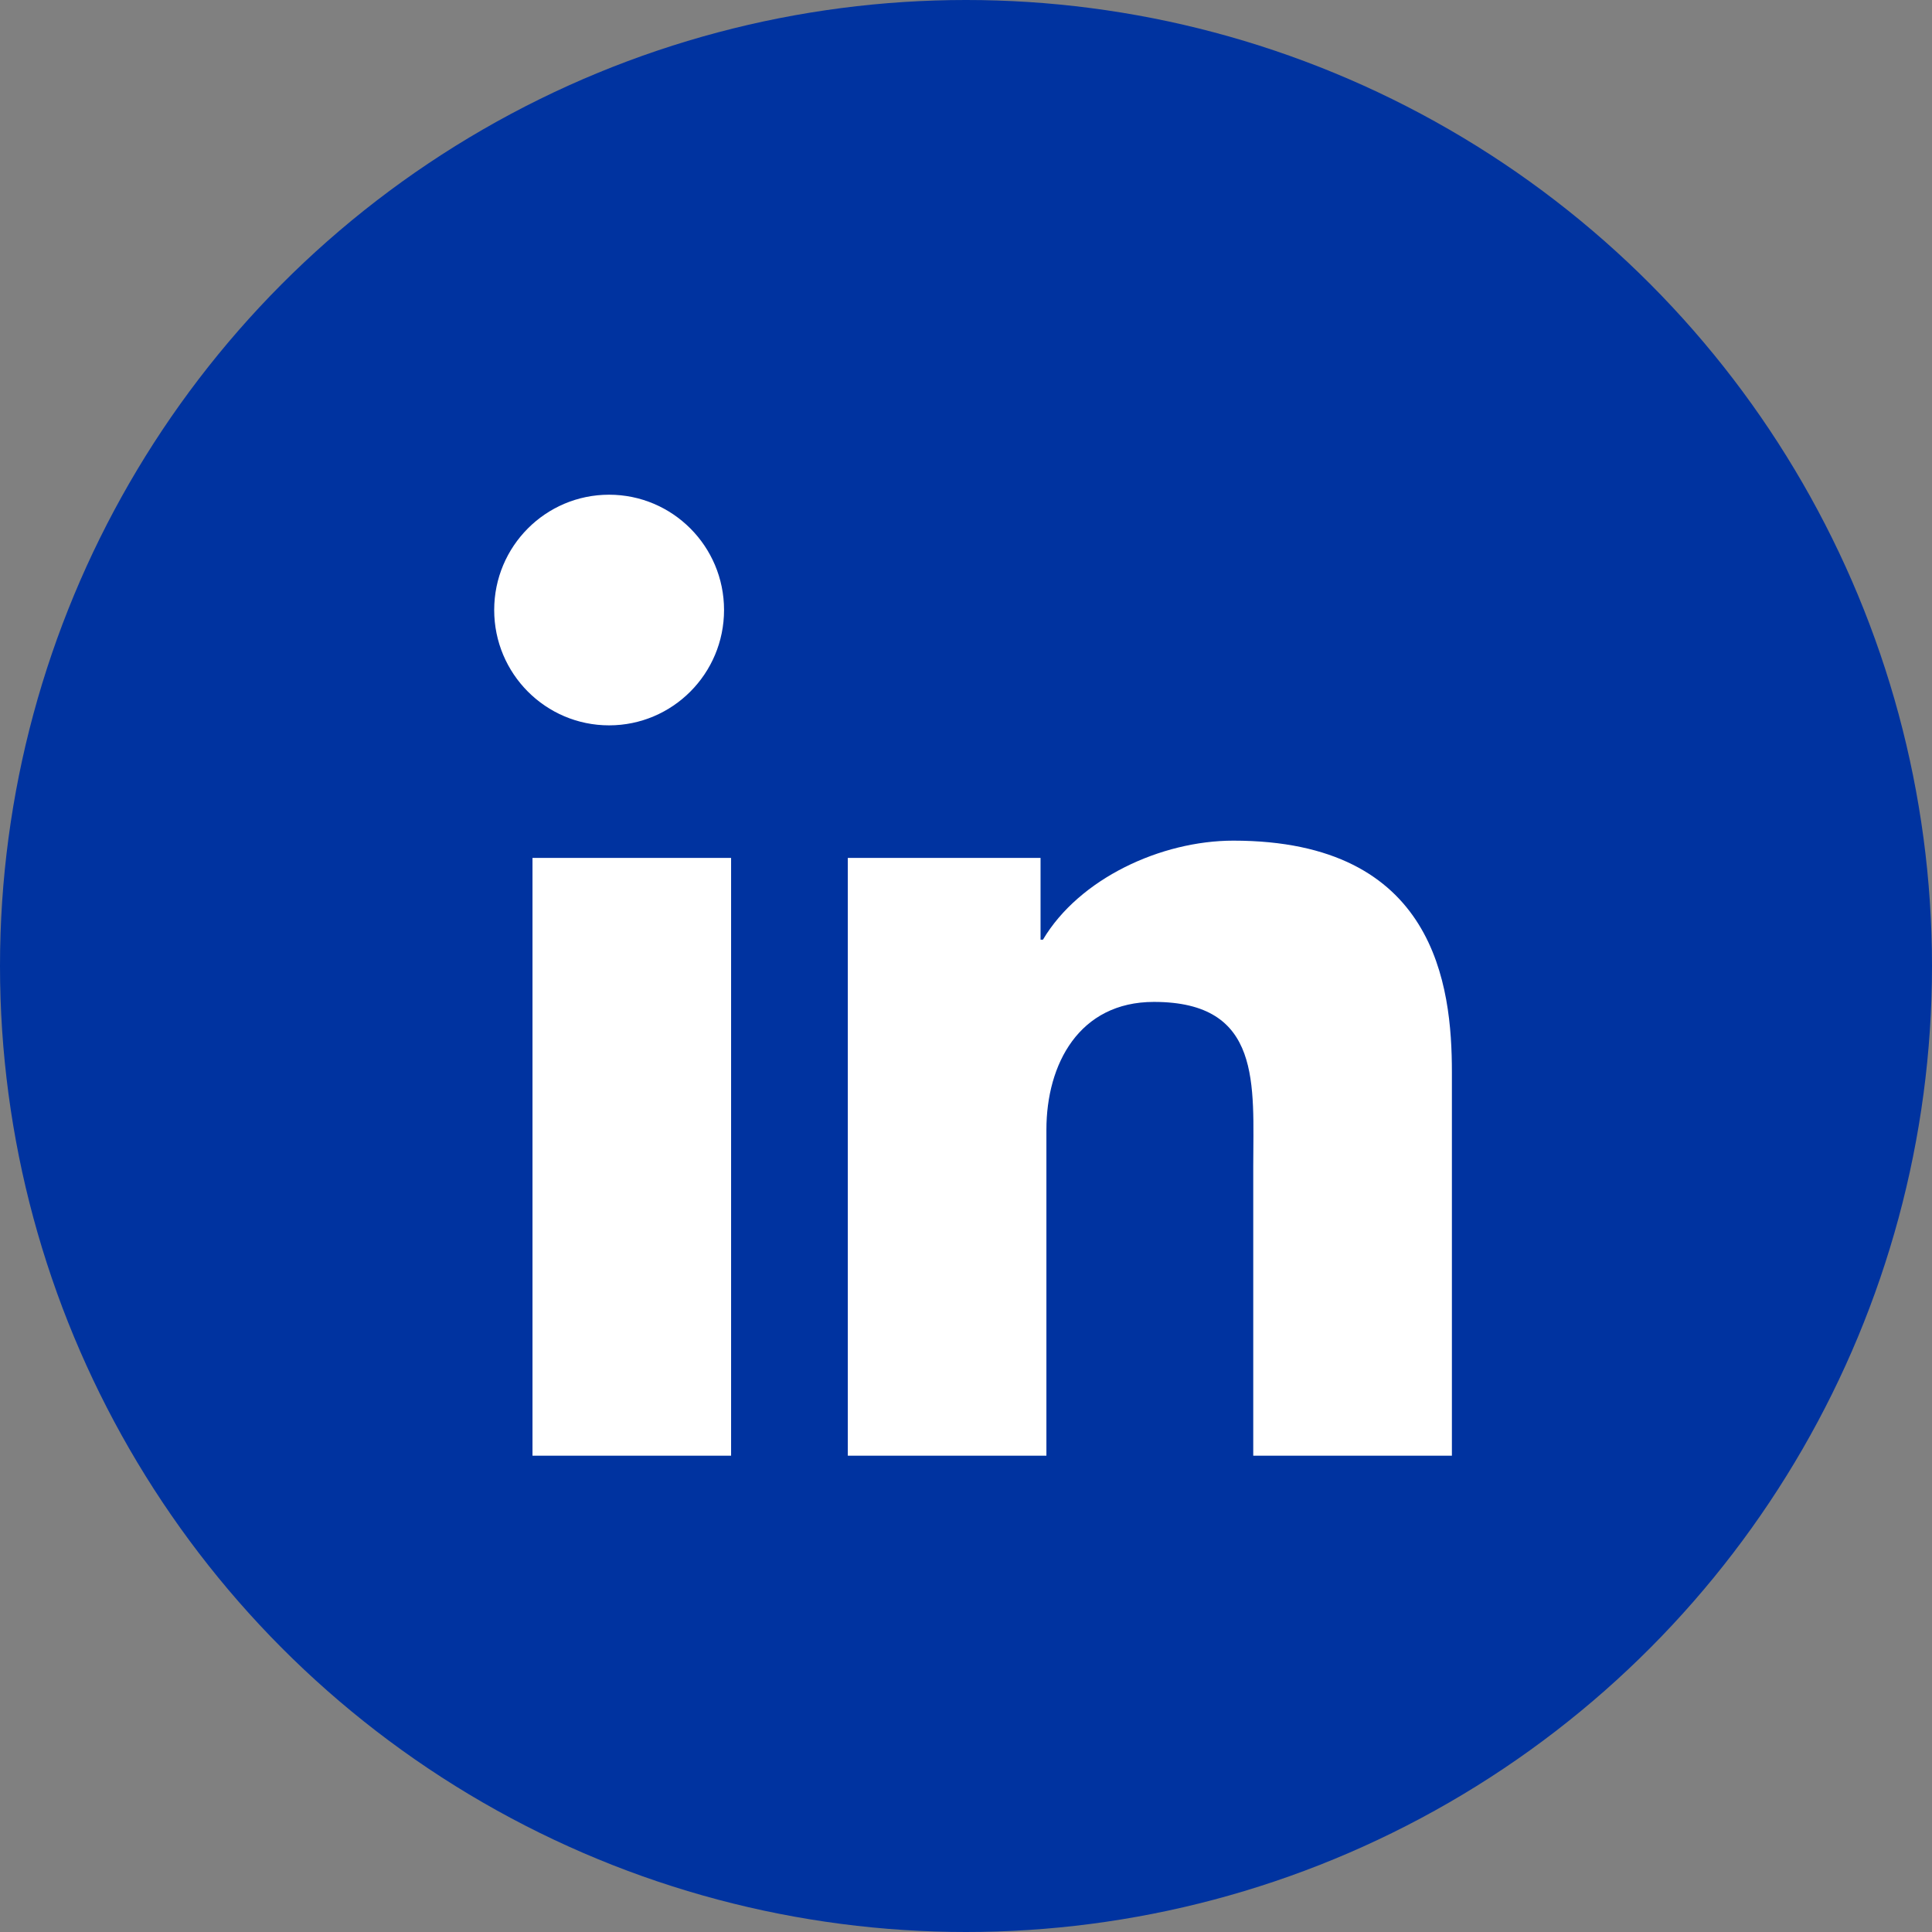
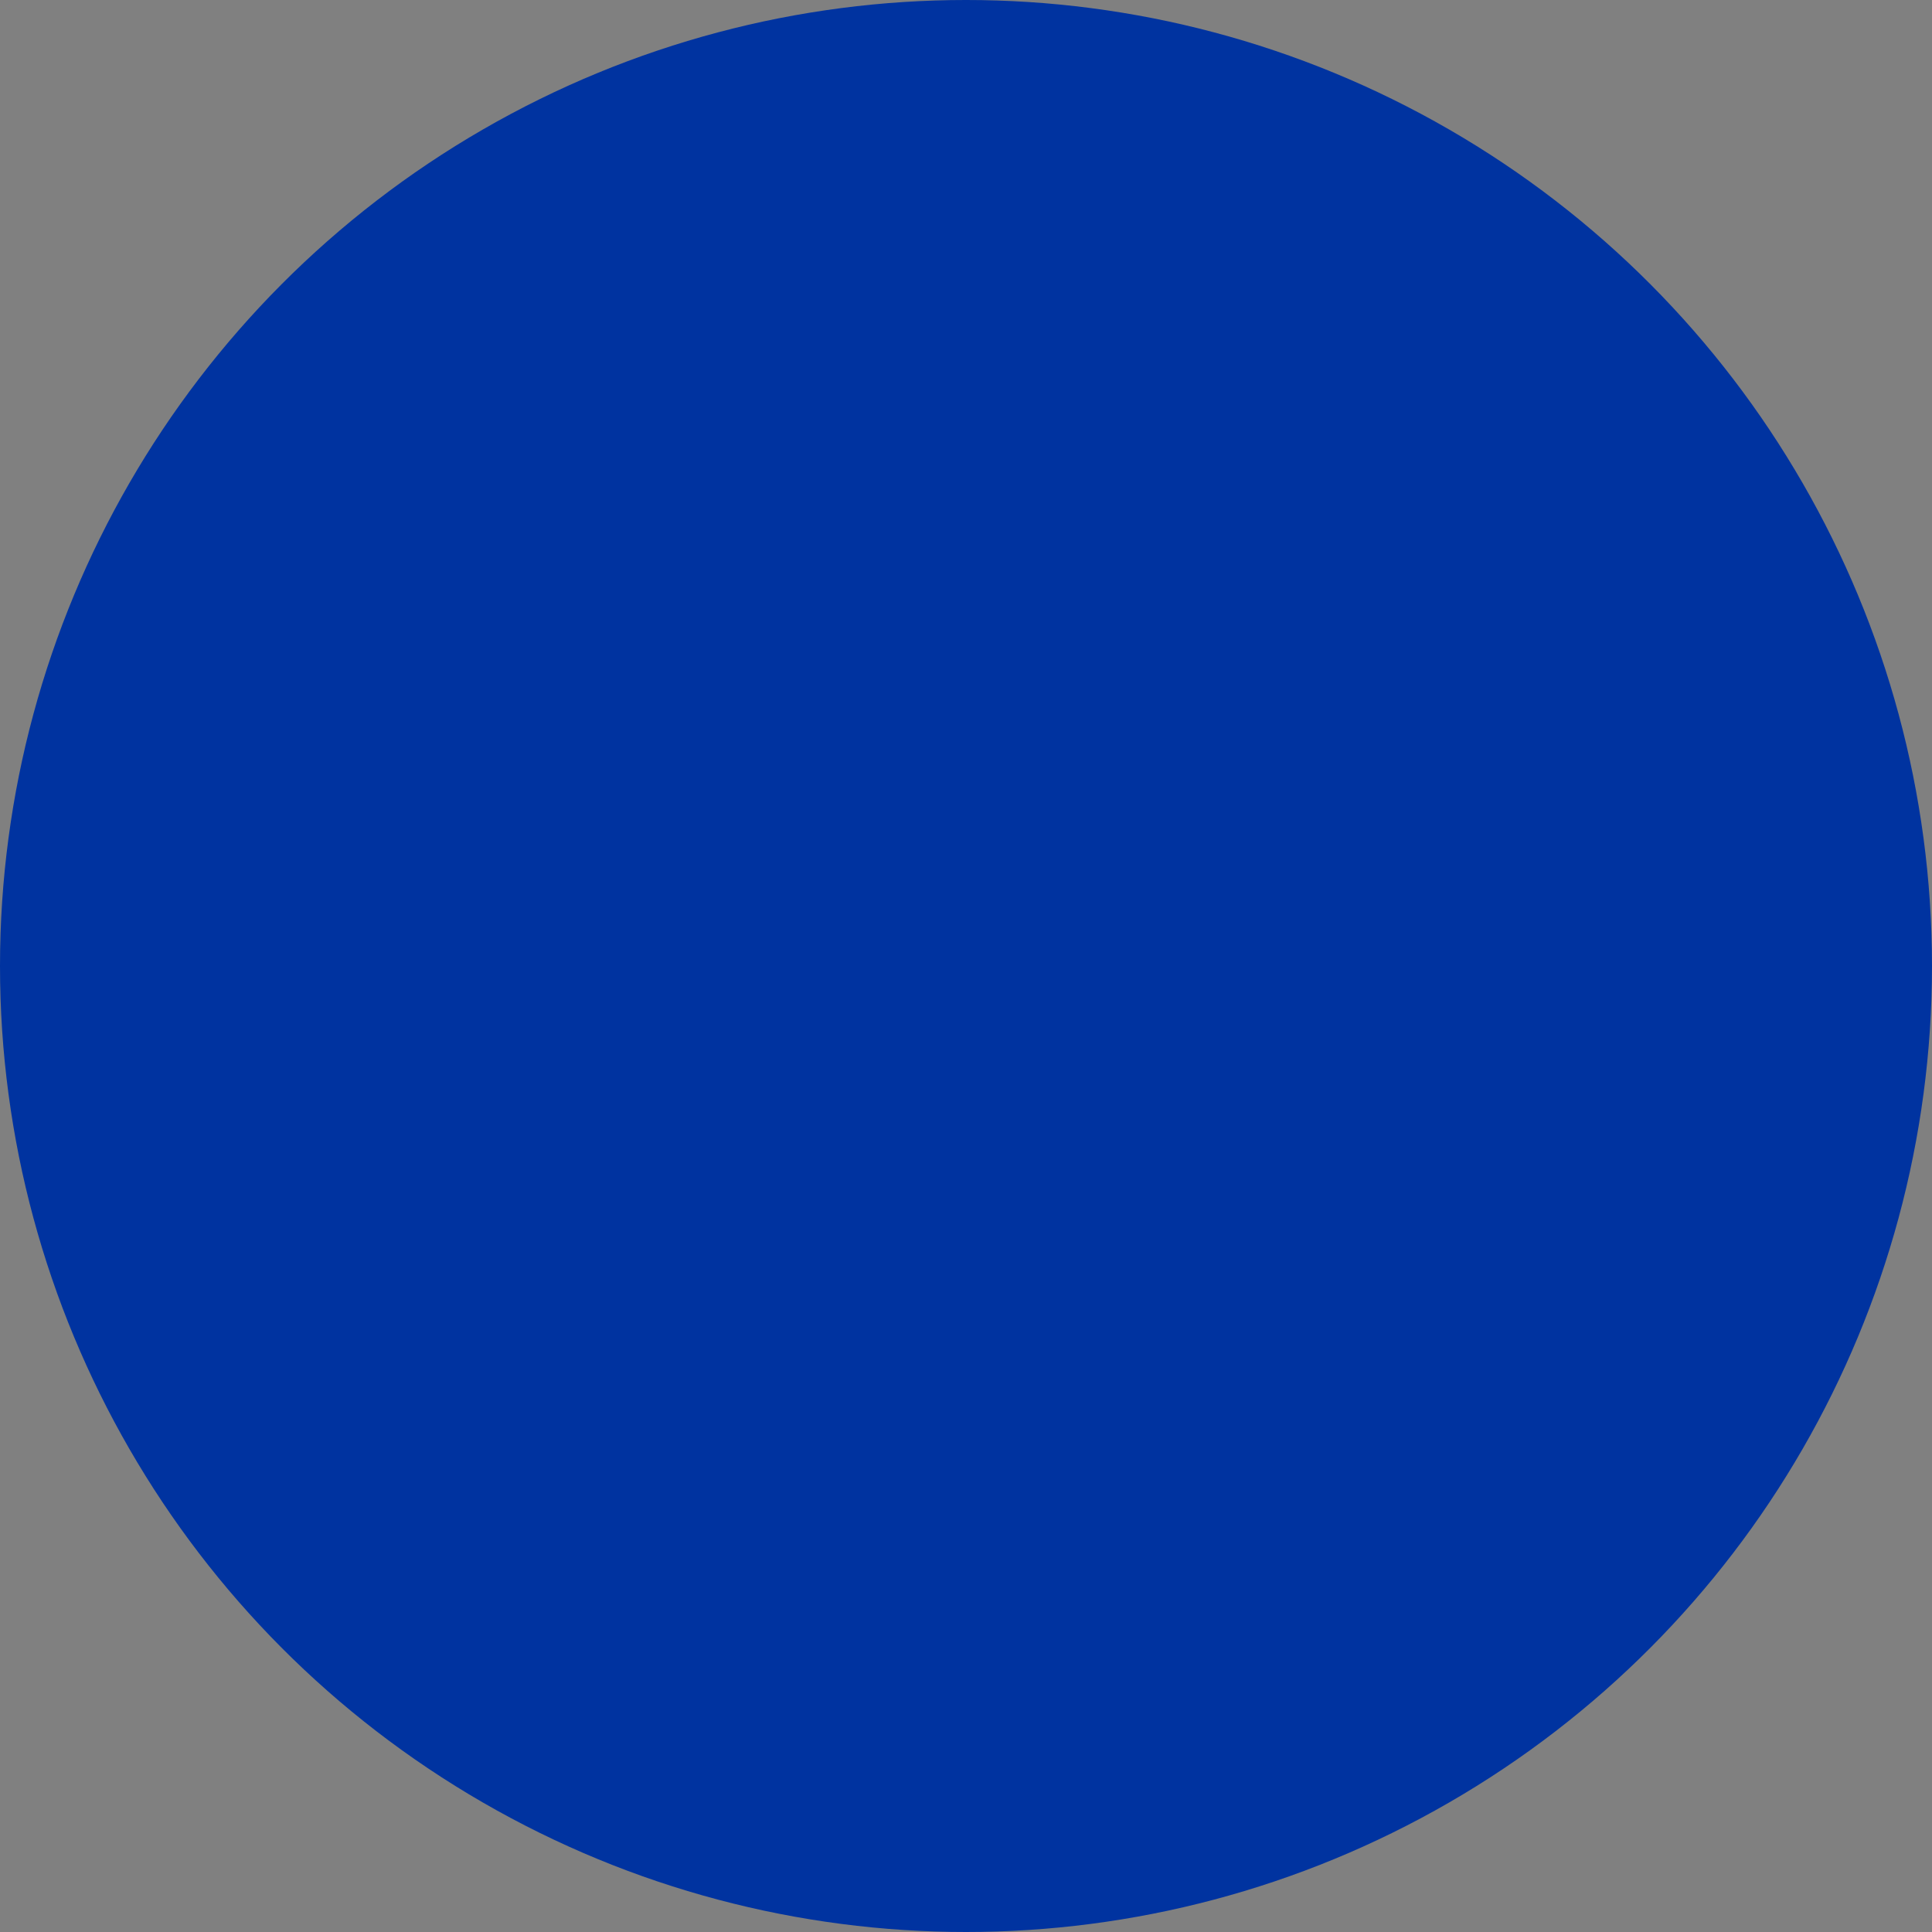
<svg xmlns="http://www.w3.org/2000/svg" width="34px" height="34px" viewBox="0 0 34 34" version="1.1">
  <rect x="0" y="0" width="34" height="34" fill="#808080" stroke="none" />
  <title>2A50EB73-68AB-4107-895F-8A4D9005DE44</title>
  <desc>Created with sketchtool.</desc>
  <g id="✅-Legales" stroke="none" stroke-width="1" fill="none" fill-rule="evenodd">
    <g id="D-/-Legales-/-Aviso-de-Privacidad" transform="translate(-1214, -3266)">
      <g id="FOOTER" transform="translate(0, 3162)">
        <g id="Group-48">
          <g>
            <g id="Group" transform="translate(1008, 69)">
              <g id="Group-2" transform="translate(0, 35)">
                <g id="LinkedIn" transform="translate(206, 0)">
                  <g id="Group-11-Copy-2" fill="#0033A0" fill-rule="nonzero">
                    <circle id="Oval" cx="17" cy="17" r="17" />
                  </g>
-                   <path d="M10.719,12.765 C9.602,12.765 8.697,11.856 8.697,10.735 C8.697,9.614 9.602,8.706 10.719,8.706 C11.836,8.706 12.742,9.614 12.742,10.735 C12.742,11.856 11.836,12.765 10.719,12.765 Z M9.371,25.618 L9.371,15.098 L12.866,15.098 L12.866,25.618 L9.371,25.618 Z M14.92,25.618 L14.92,15.098 L18.312,15.098 L18.312,16.537 L18.354,16.537 C18.991,15.463 20.43,14.794 21.705,14.794 C25.263,14.794 25.551,17.348 25.551,18.868 L25.551,25.618 L22.055,25.618 L22.055,20.53 C22.055,19.091 22.219,17.632 20.307,17.632 C18.991,17.632 18.415,18.726 18.415,19.882 L18.415,25.618 L14.92,25.618 Z" id="Combined-Shape" fill="#FFFFFF" />
                </g>
              </g>
            </g>
          </g>
        </g>
      </g>
    </g>
  </g>
</svg>